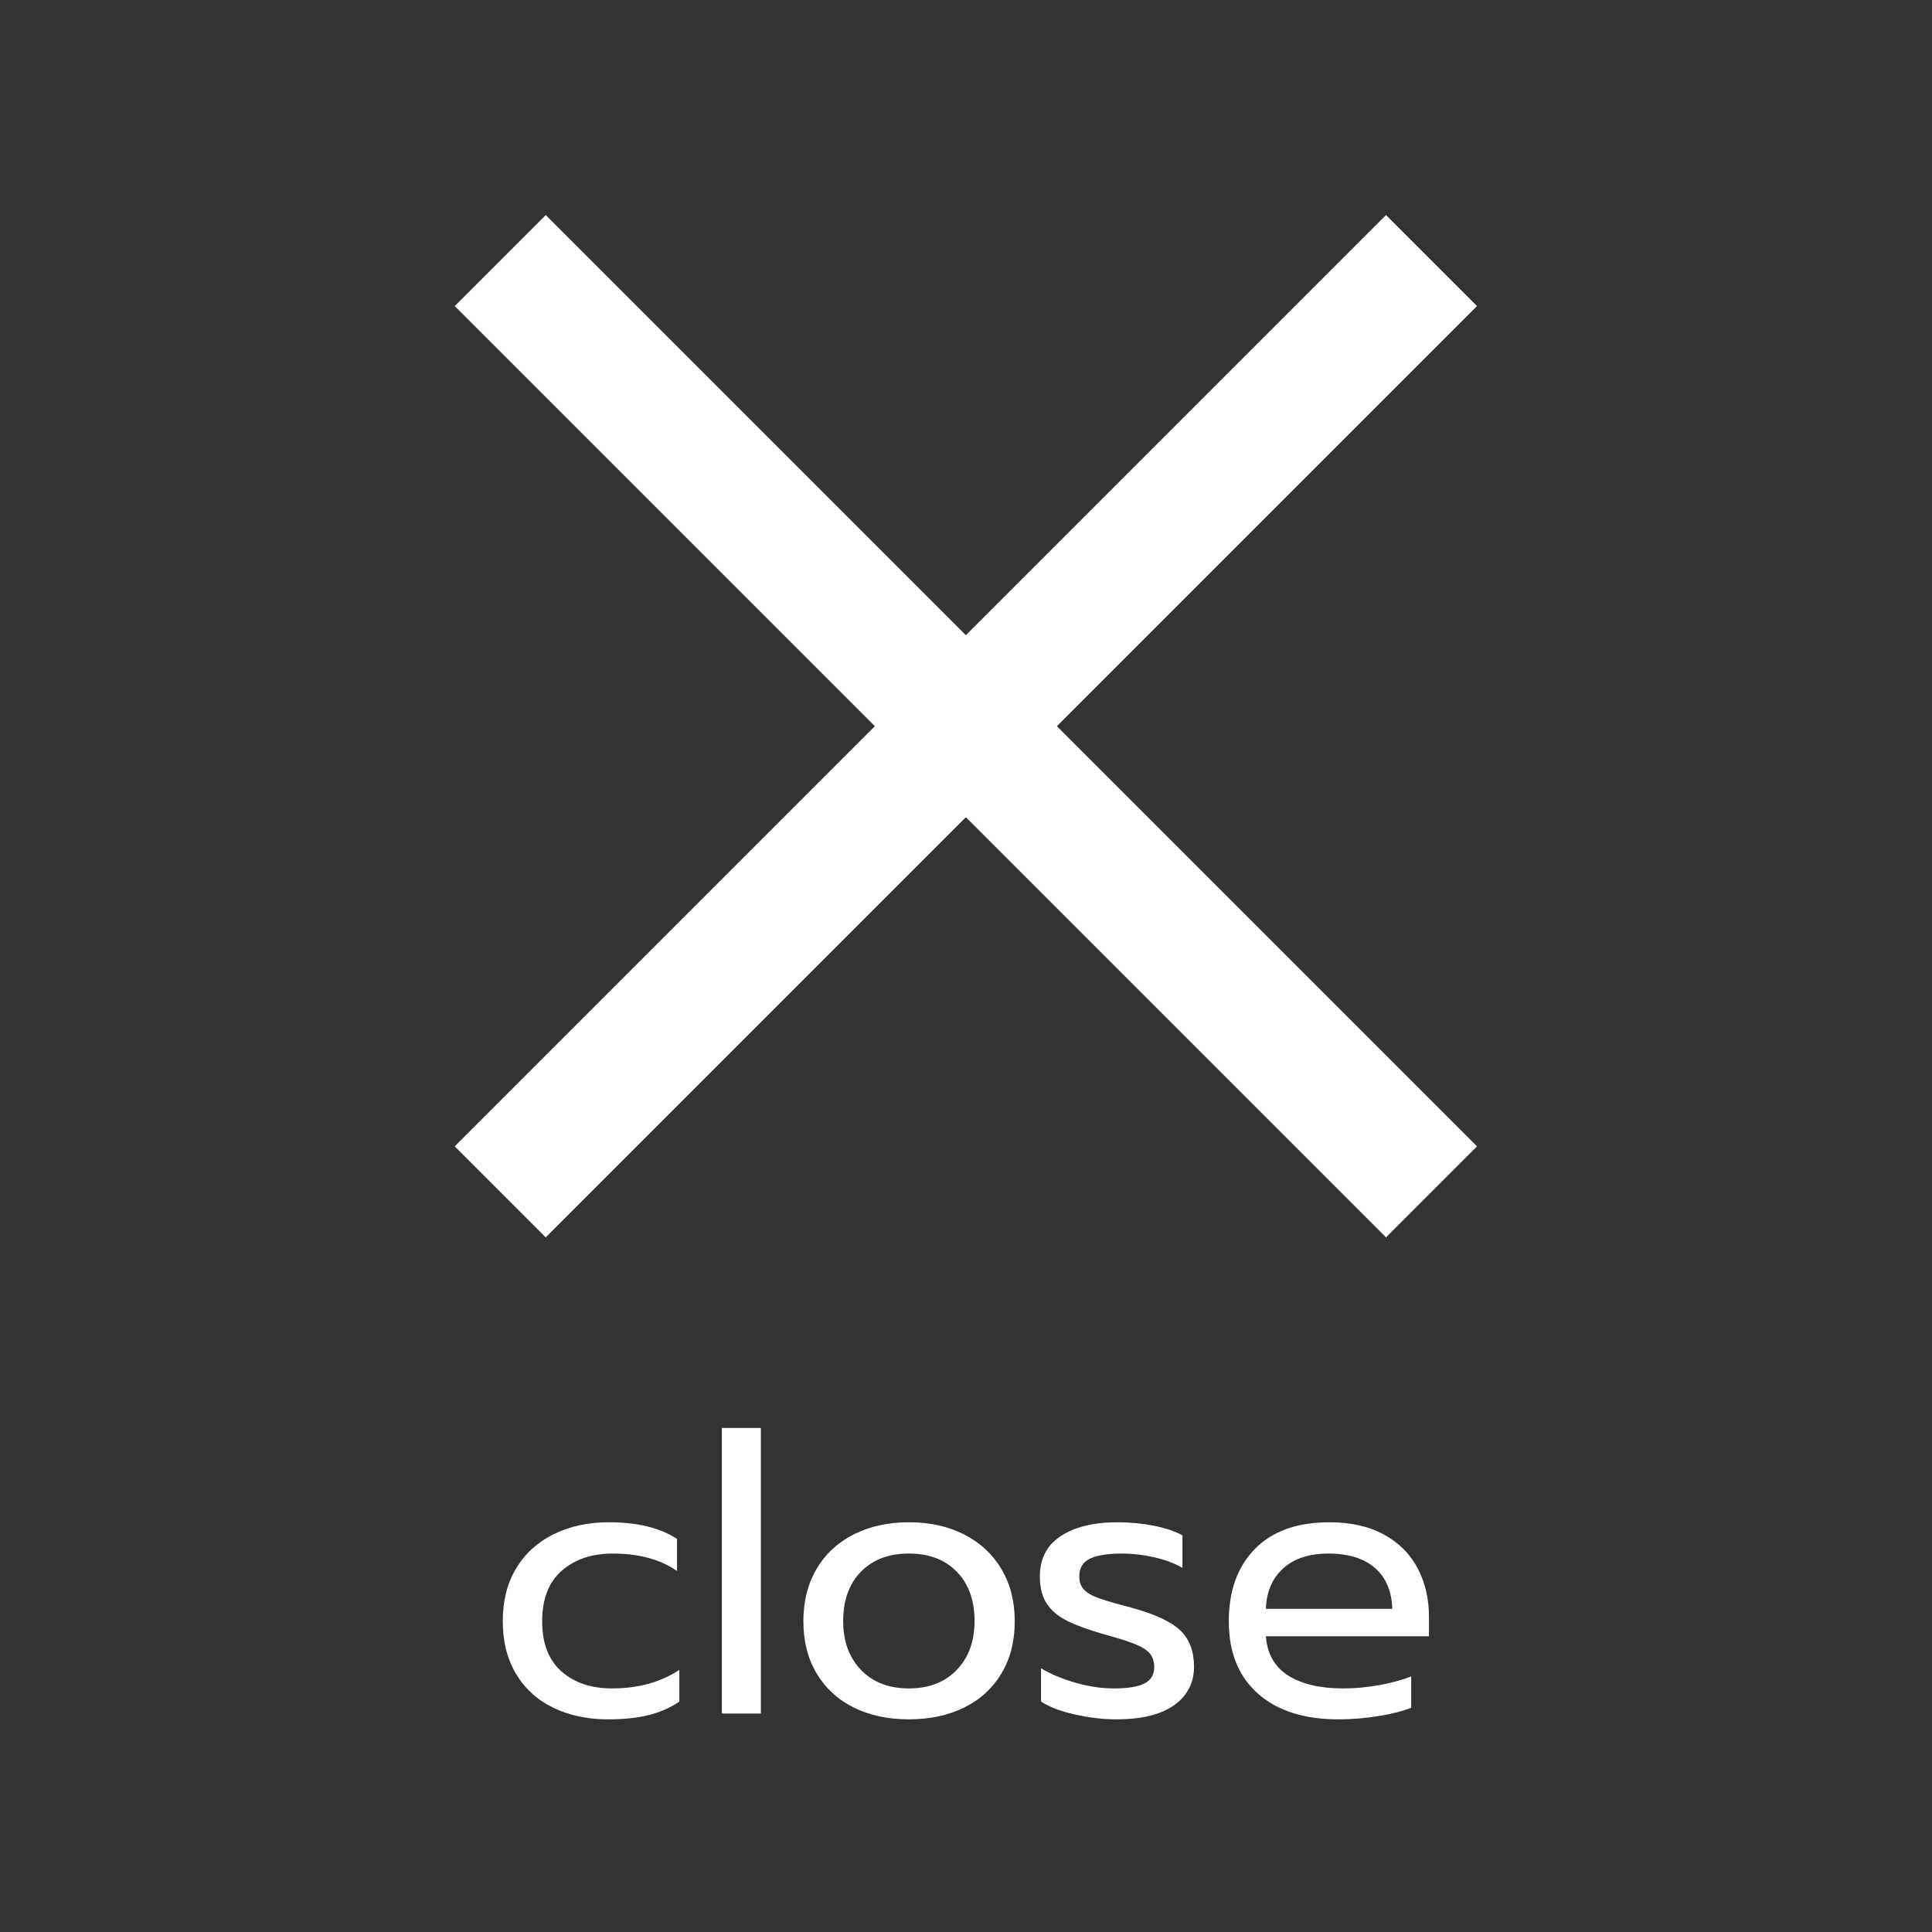
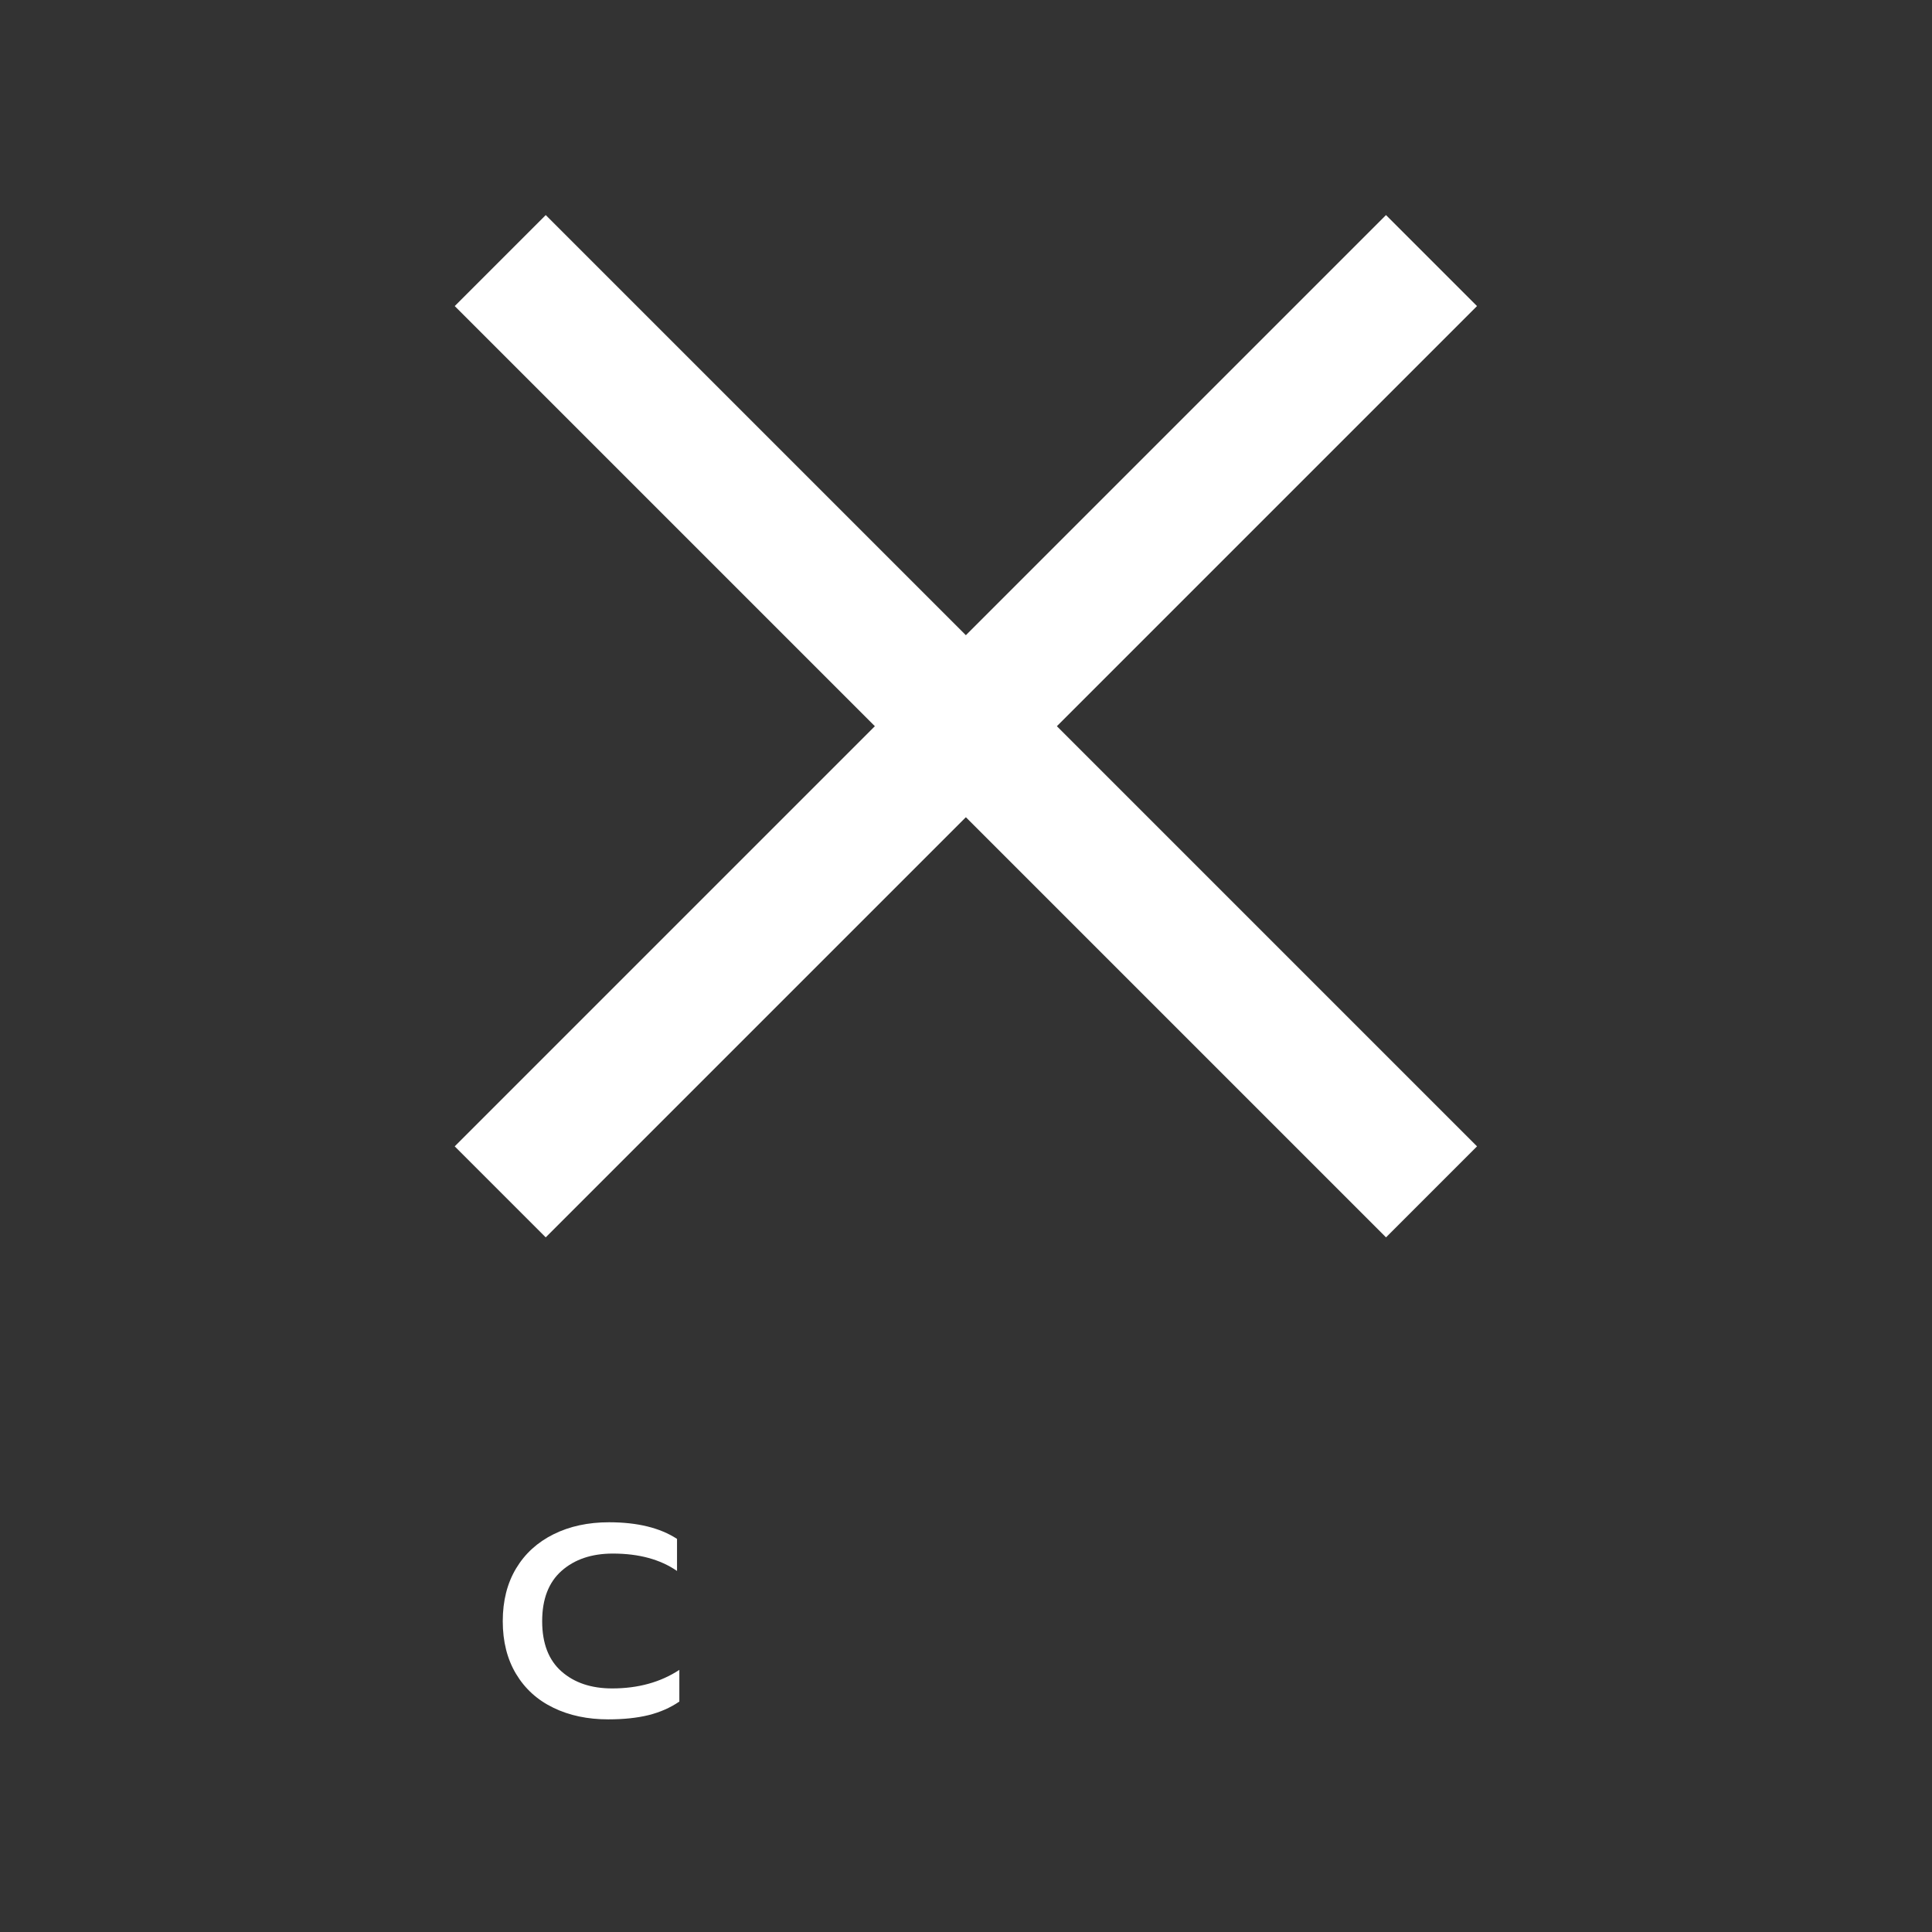
<svg xmlns="http://www.w3.org/2000/svg" id="uuid-a28fc570-785a-4988-950d-4e3fa4090f2f" width="80" height="80" viewBox="0 0 80 80">
  <rect x="0" y="0" width="80" height="80" fill="#333333" stroke="none" />
  <defs>
    <style>.uuid-cce02ba7-7a02-43cb-ae38-32ec694fd396{fill:#fff;}</style>
  </defs>
  <rect class="uuid-cce02ba7-7a02-43cb-ae38-32ec694fd396" x="37.33" y="2.803" width="5.329" height="54.536" transform="translate(-9.549 37.088) rotate(-45)" />
  <rect class="uuid-cce02ba7-7a02-43cb-ae38-32ec694fd396" x="12.726" y="27.406" width="54.536" height="5.329" transform="translate(-9.549 37.088) rotate(-45)" />
  <path class="uuid-cce02ba7-7a02-43cb-ae38-32ec694fd396" d="m22.914,70.714c-.662-.319-1.176-.786-1.544-1.399s-.552-1.342-.552-2.185.184-1.57.552-2.184.885-1.085,1.552-1.416c.667-.331,1.432-.496,2.296-.496,1.173,0,2.112.229,2.816.688v1.328c-.693-.479-1.579-.72-2.656-.72-.875,0-1.581.237-2.12.712-.539.475-.808,1.171-.808,2.088s.267,1.611.8,2.08c.533.47,1.232.704,2.096.704,1.077,0,2.005-.256,2.784-.768v1.312c-.374.256-.798.442-1.272.561-.475.117-1.032.176-1.672.176-.854,0-1.611-.16-2.272-.48Z" />
-   <path class="uuid-cce02ba7-7a02-43cb-ae38-32ec694fd396" d="m29.89,59.13h1.616v11.824h-1.616v-11.824Z" />
-   <path class="uuid-cce02ba7-7a02-43cb-ae38-32ec694fd396" d="m35.354,70.706c-.656-.325-1.168-.795-1.536-1.408s-.552-1.336-.552-2.168c0-.821.181-1.541.544-2.16.362-.618.875-1.096,1.536-1.432.662-.336,1.424-.504,2.288-.504s1.626.168,2.288.504c.661.336,1.176.813,1.544,1.432.368.619.553,1.339.553,2.16,0,.832-.185,1.555-.553,2.168s-.883,1.083-1.544,1.408c-.662.325-1.424.488-2.288.488s-1.624-.163-2.28-.488Zm4.264-1.56c.491-.513.736-1.185.736-2.017,0-.864-.246-1.546-.736-2.048-.491-.501-1.152-.752-1.984-.752s-1.493.251-1.984.752c-.491.502-.736,1.184-.736,2.048,0,.832.245,1.504.736,2.017.491.512,1.152.768,1.984.768s1.493-.256,1.984-.768Z" />
-   <path class="uuid-cce02ba7-7a02-43cb-ae38-32ec694fd396" d="m44.514,70.994c-.597-.133-1.066-.312-1.407-.536v-1.376c.416.245.896.445,1.439.6.544.155,1.072.232,1.584.232.576,0,.997-.069,1.265-.208.266-.139.399-.362.399-.672,0-.234-.062-.424-.184-.568-.123-.144-.331-.274-.624-.392-.294-.117-.733-.256-1.32-.416-.629-.182-1.128-.365-1.496-.552s-.646-.425-.832-.712c-.187-.288-.279-.662-.279-1.12,0-.736.29-1.294.871-1.672.582-.379,1.363-.568,2.345-.568.512,0,1.013.048,1.504.144.49.097.885.229,1.184.4v1.344c-.31-.181-.69-.325-1.144-.432-.454-.106-.915-.16-1.384-.16-.566,0-.998.069-1.297.208-.298.139-.447.384-.447.736,0,.224.063.405.191.544s.334.259.616.359c.282.102.733.232,1.353.393.97.267,1.645.581,2.023.943.379.363.568.864.568,1.505,0,.661-.272,1.189-.816,1.584s-1.35.592-2.416.592c-.533,0-1.099-.067-1.696-.2Z" />
-   <path class="uuid-cce02ba7-7a02-43cb-ae38-32ec694fd396" d="m52.09,70.13c-.806-.709-1.208-1.709-1.208-3,0-1.258.36-2.256,1.08-2.992.72-.735,1.746-1.104,3.08-1.104.886,0,1.638.168,2.256.504.619.336,1.086.8,1.4,1.392.314.593.472,1.268.472,2.024v.8h-6.752c.053.726.36,1.267.92,1.624s1.32.536,2.28.536c.49,0,.986-.045,1.488-.136.501-.091.943-.211,1.328-.36v1.296c-.342.139-.792.254-1.353.344-.56.091-1.112.137-1.656.137-1.419,0-2.53-.354-3.336-1.064Zm5.561-3.512c-.021-.726-.259-1.288-.712-1.688-.454-.399-1.097-.6-1.929-.6-.811,0-1.439.208-1.888.624s-.683.971-.704,1.664h5.232Z" />
</svg>